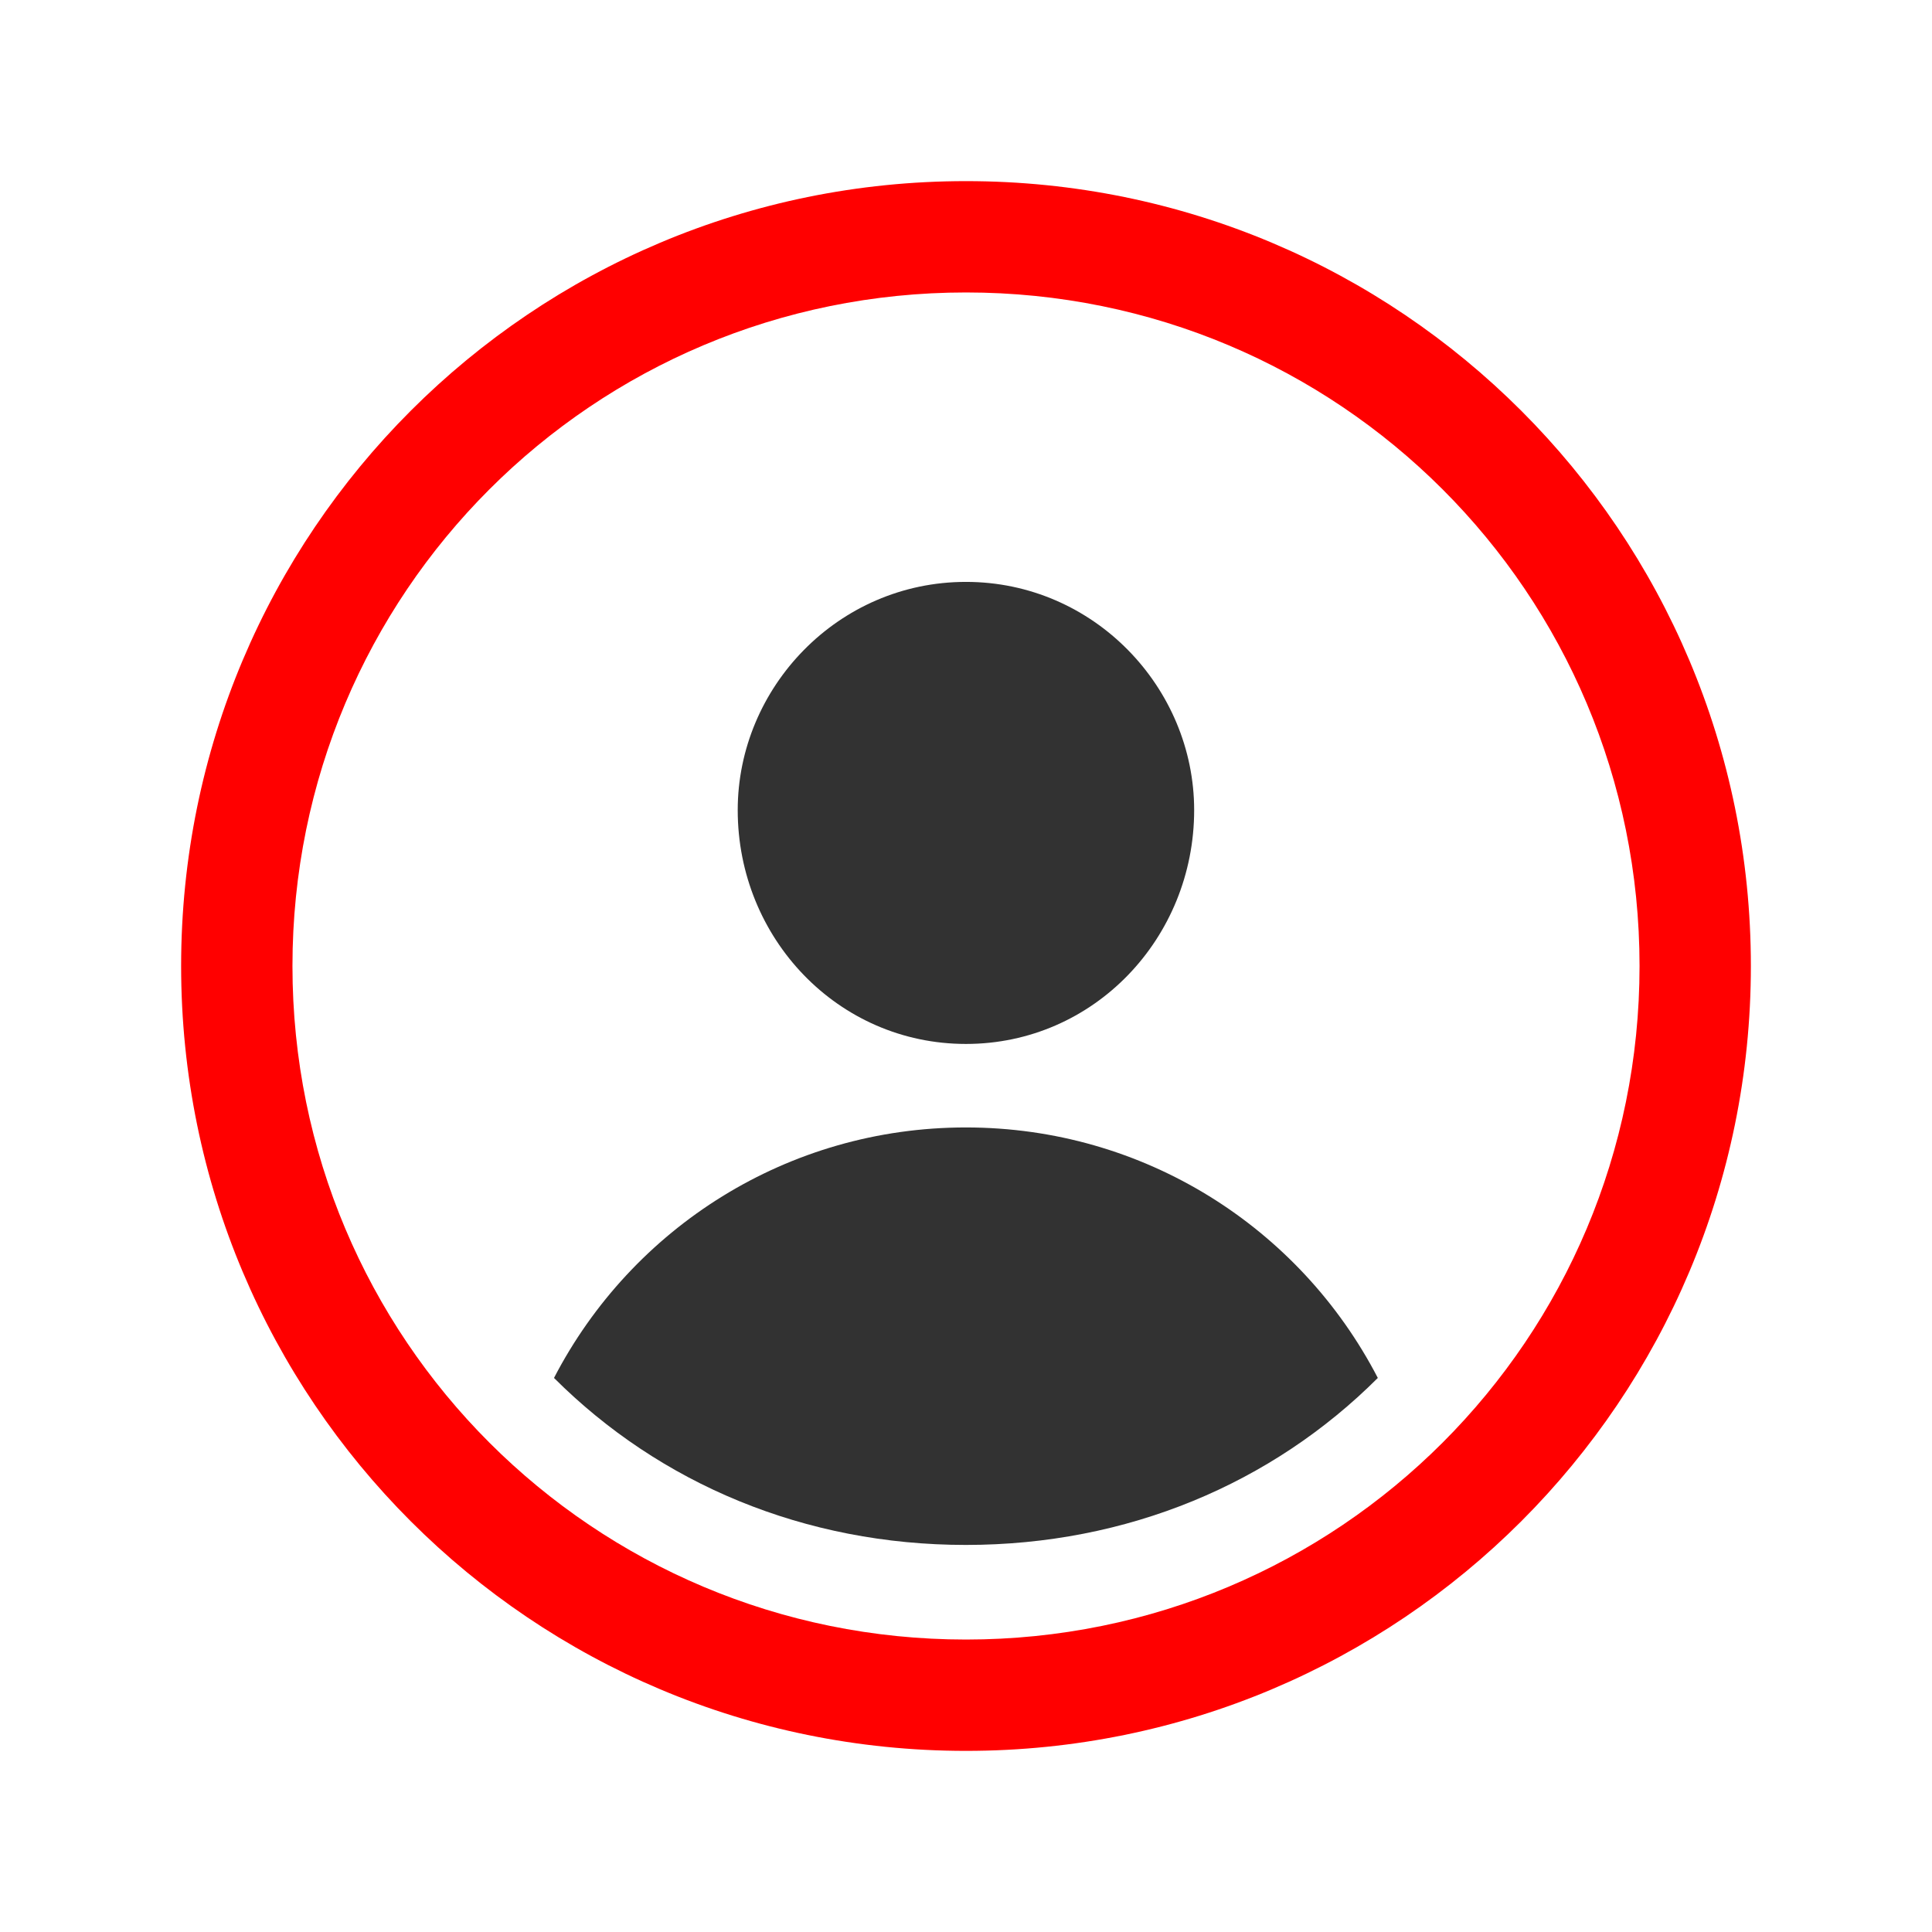
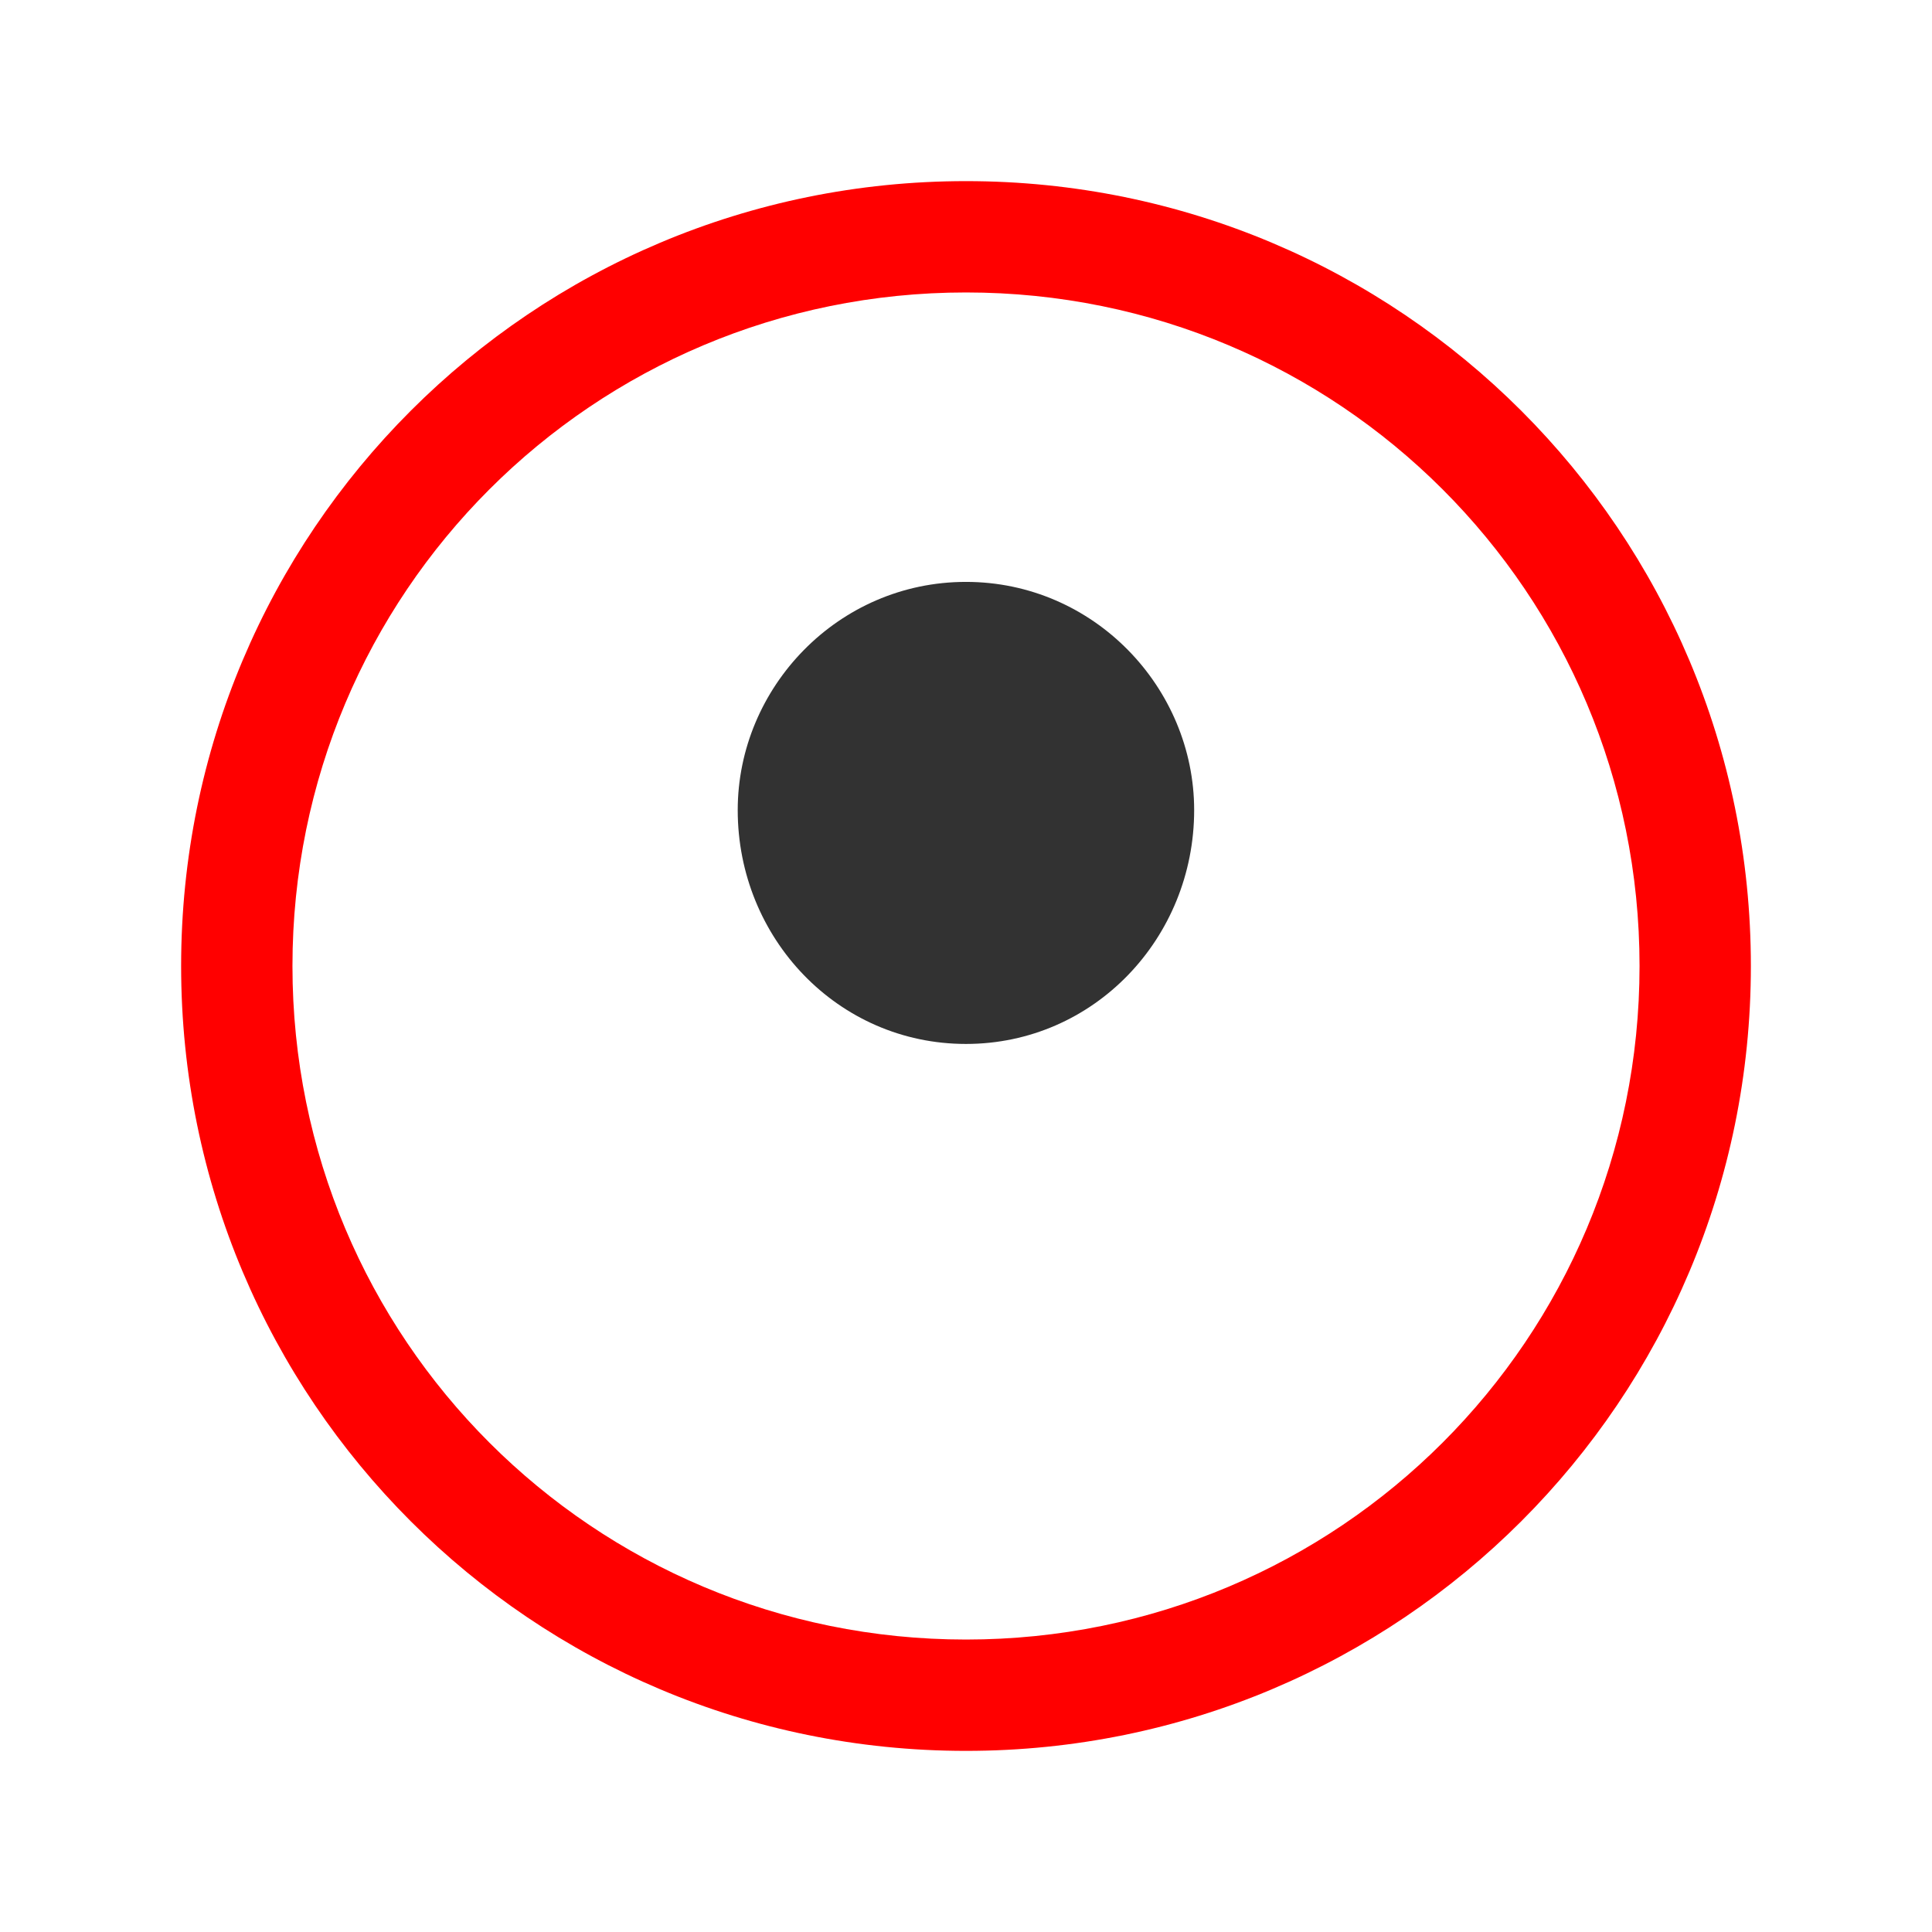
<svg xmlns="http://www.w3.org/2000/svg" width="32" height="32" viewBox="0 0 32 32" fill="none">
  <path d="M16 3C23.192 3 29 8.809 29 16C29 23.192 23.192 29 16 29C8.809 29 3 23.192 3 16C3 8.809 8.809 3 16 3ZM16 4.844C9.823 4.844 4.844 9.823 4.844 16C4.844 22.177 9.823 27.156 16 27.156C22.177 27.156 27.156 22.177 27.156 16C27.156 9.823 22.177 4.844 16 4.844Z" fill="#FF0000" />
  <path fill-rule="evenodd" clip-rule="evenodd" d="M15.999 9.638C18.119 9.638 19.779 11.39 19.779 13.418C19.779 15.539 18.119 17.291 15.999 17.291C13.878 17.291 12.219 15.539 12.219 13.418C12.219 11.39 13.878 9.638 15.999 9.638Z" fill="#323232" />
-   <path fill-rule="evenodd" clip-rule="evenodd" d="M15.998 18.674C18.949 18.674 21.53 20.333 22.821 22.823C21.069 24.574 18.672 25.589 15.998 25.589C13.325 25.589 10.928 24.574 9.176 22.823C10.467 20.333 13.048 18.674 15.998 18.674Z" fill="#323232" />
</svg>